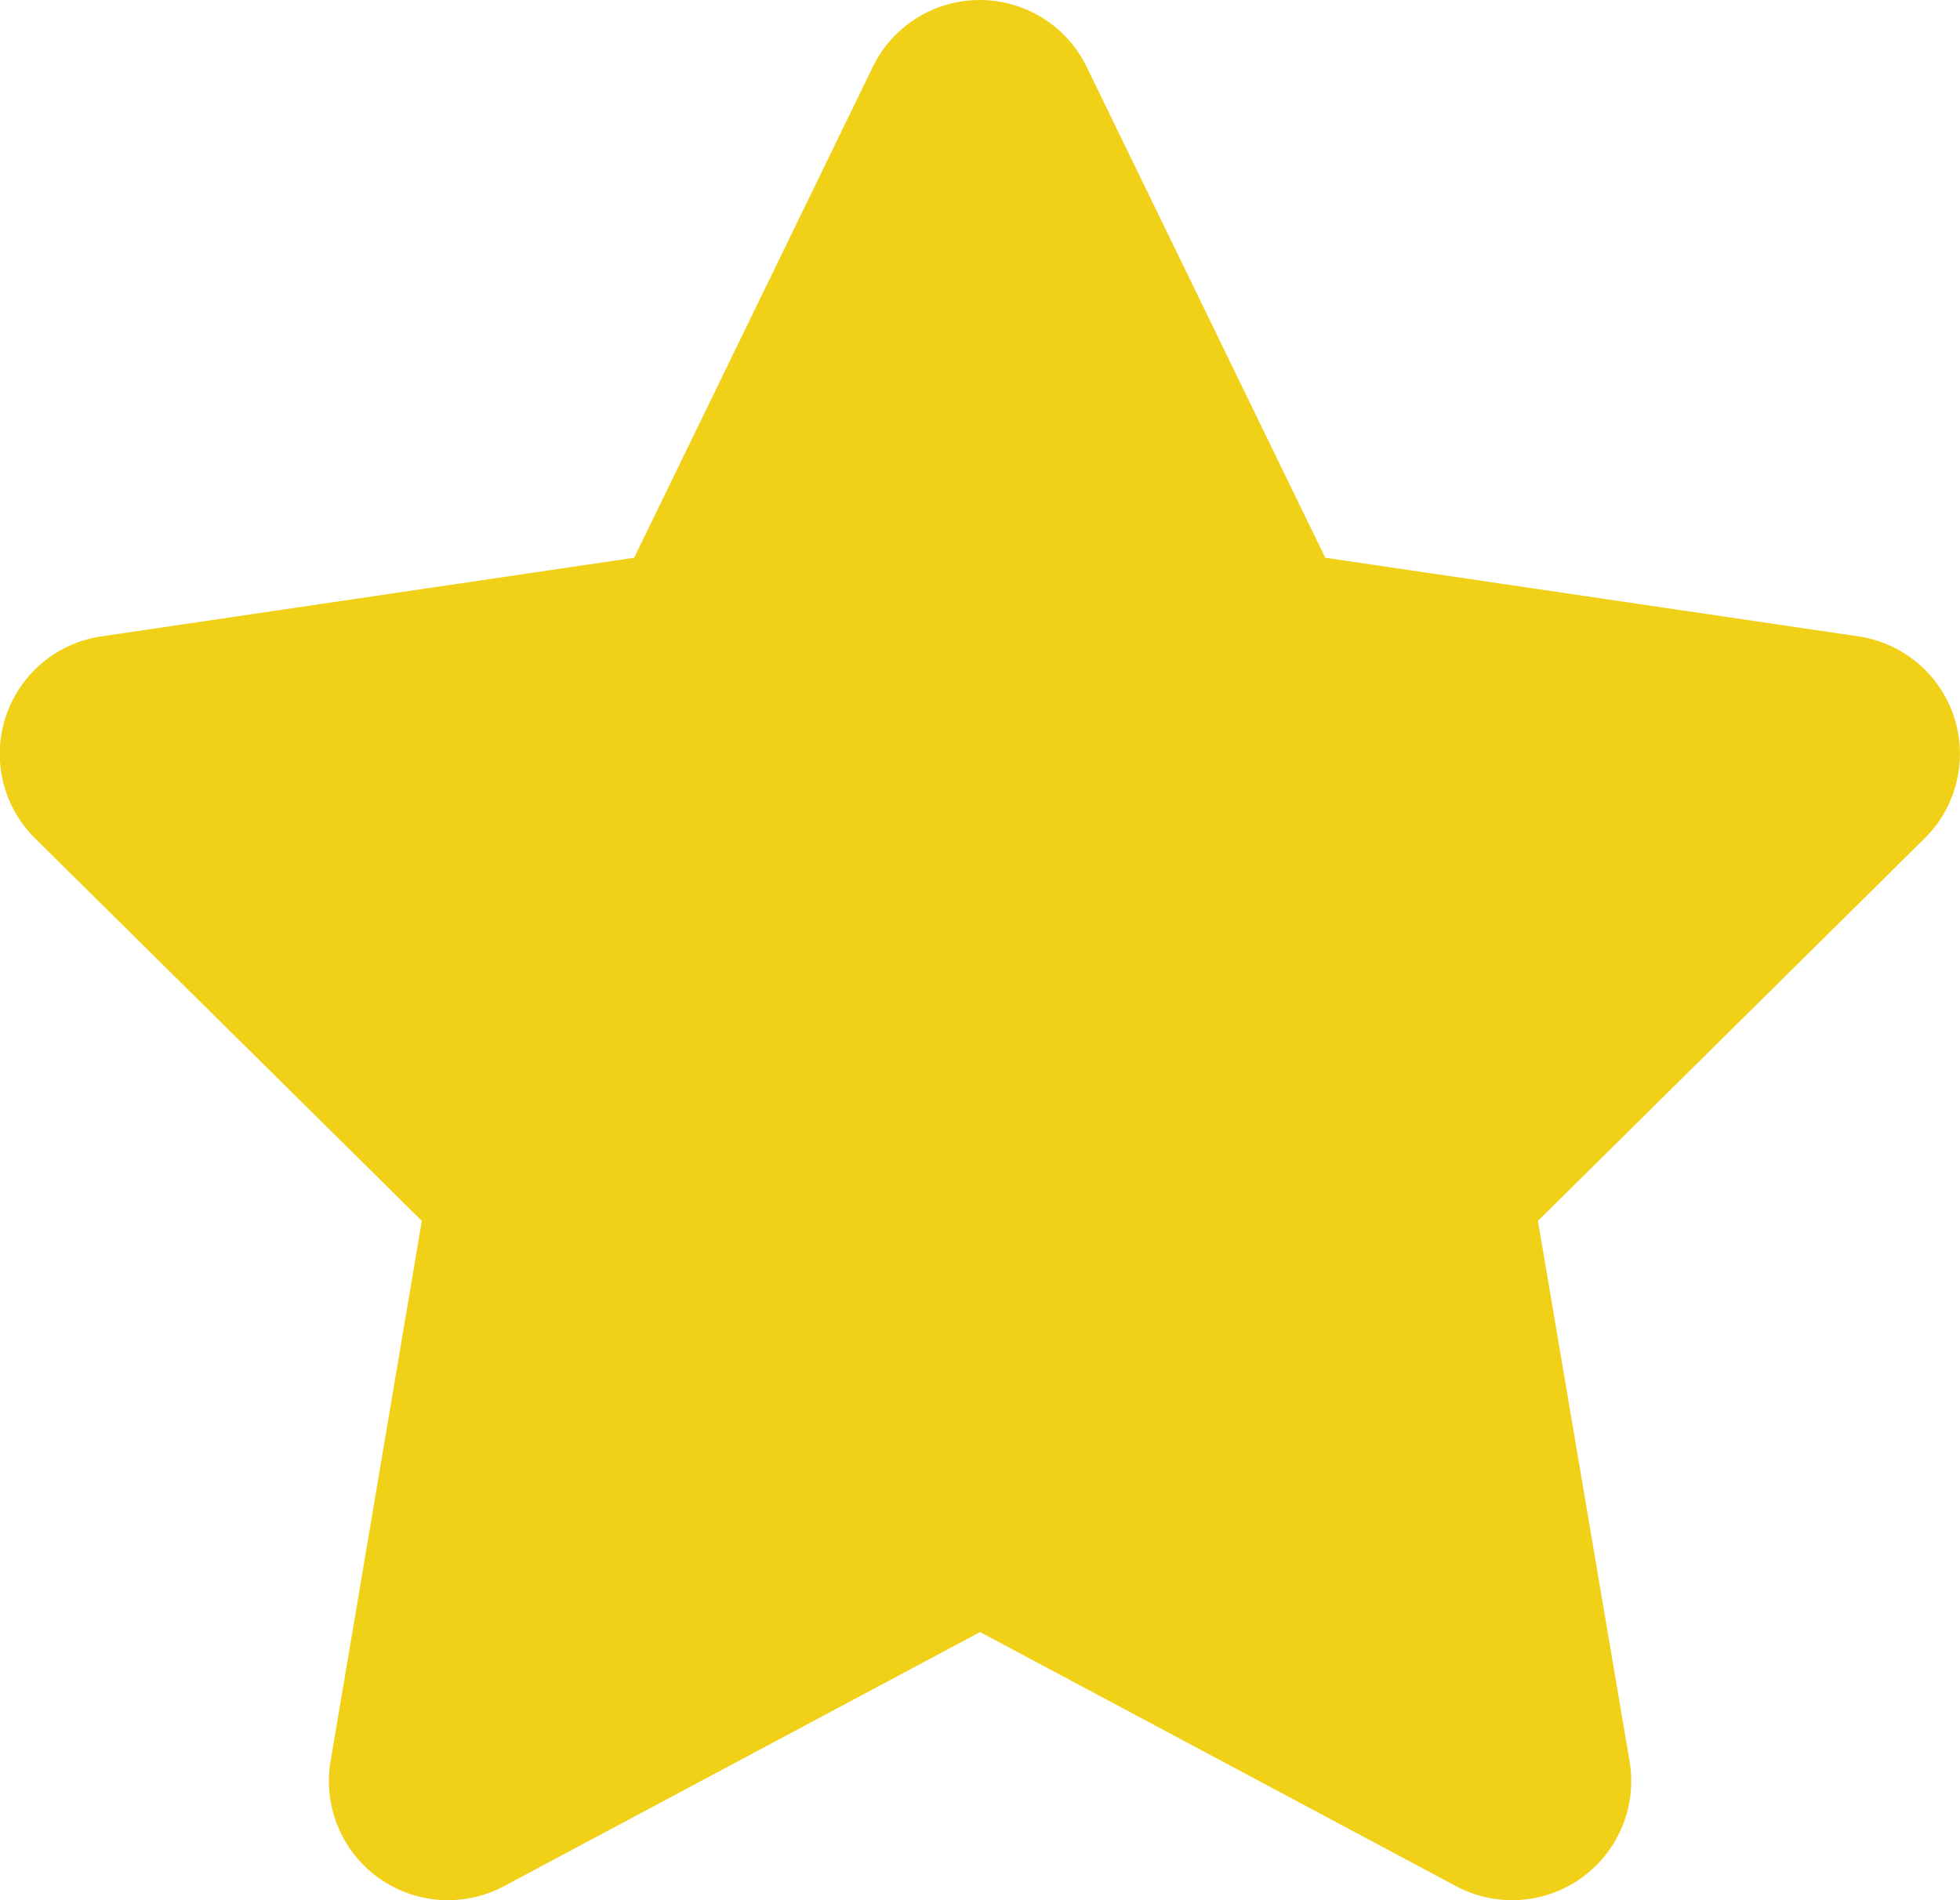
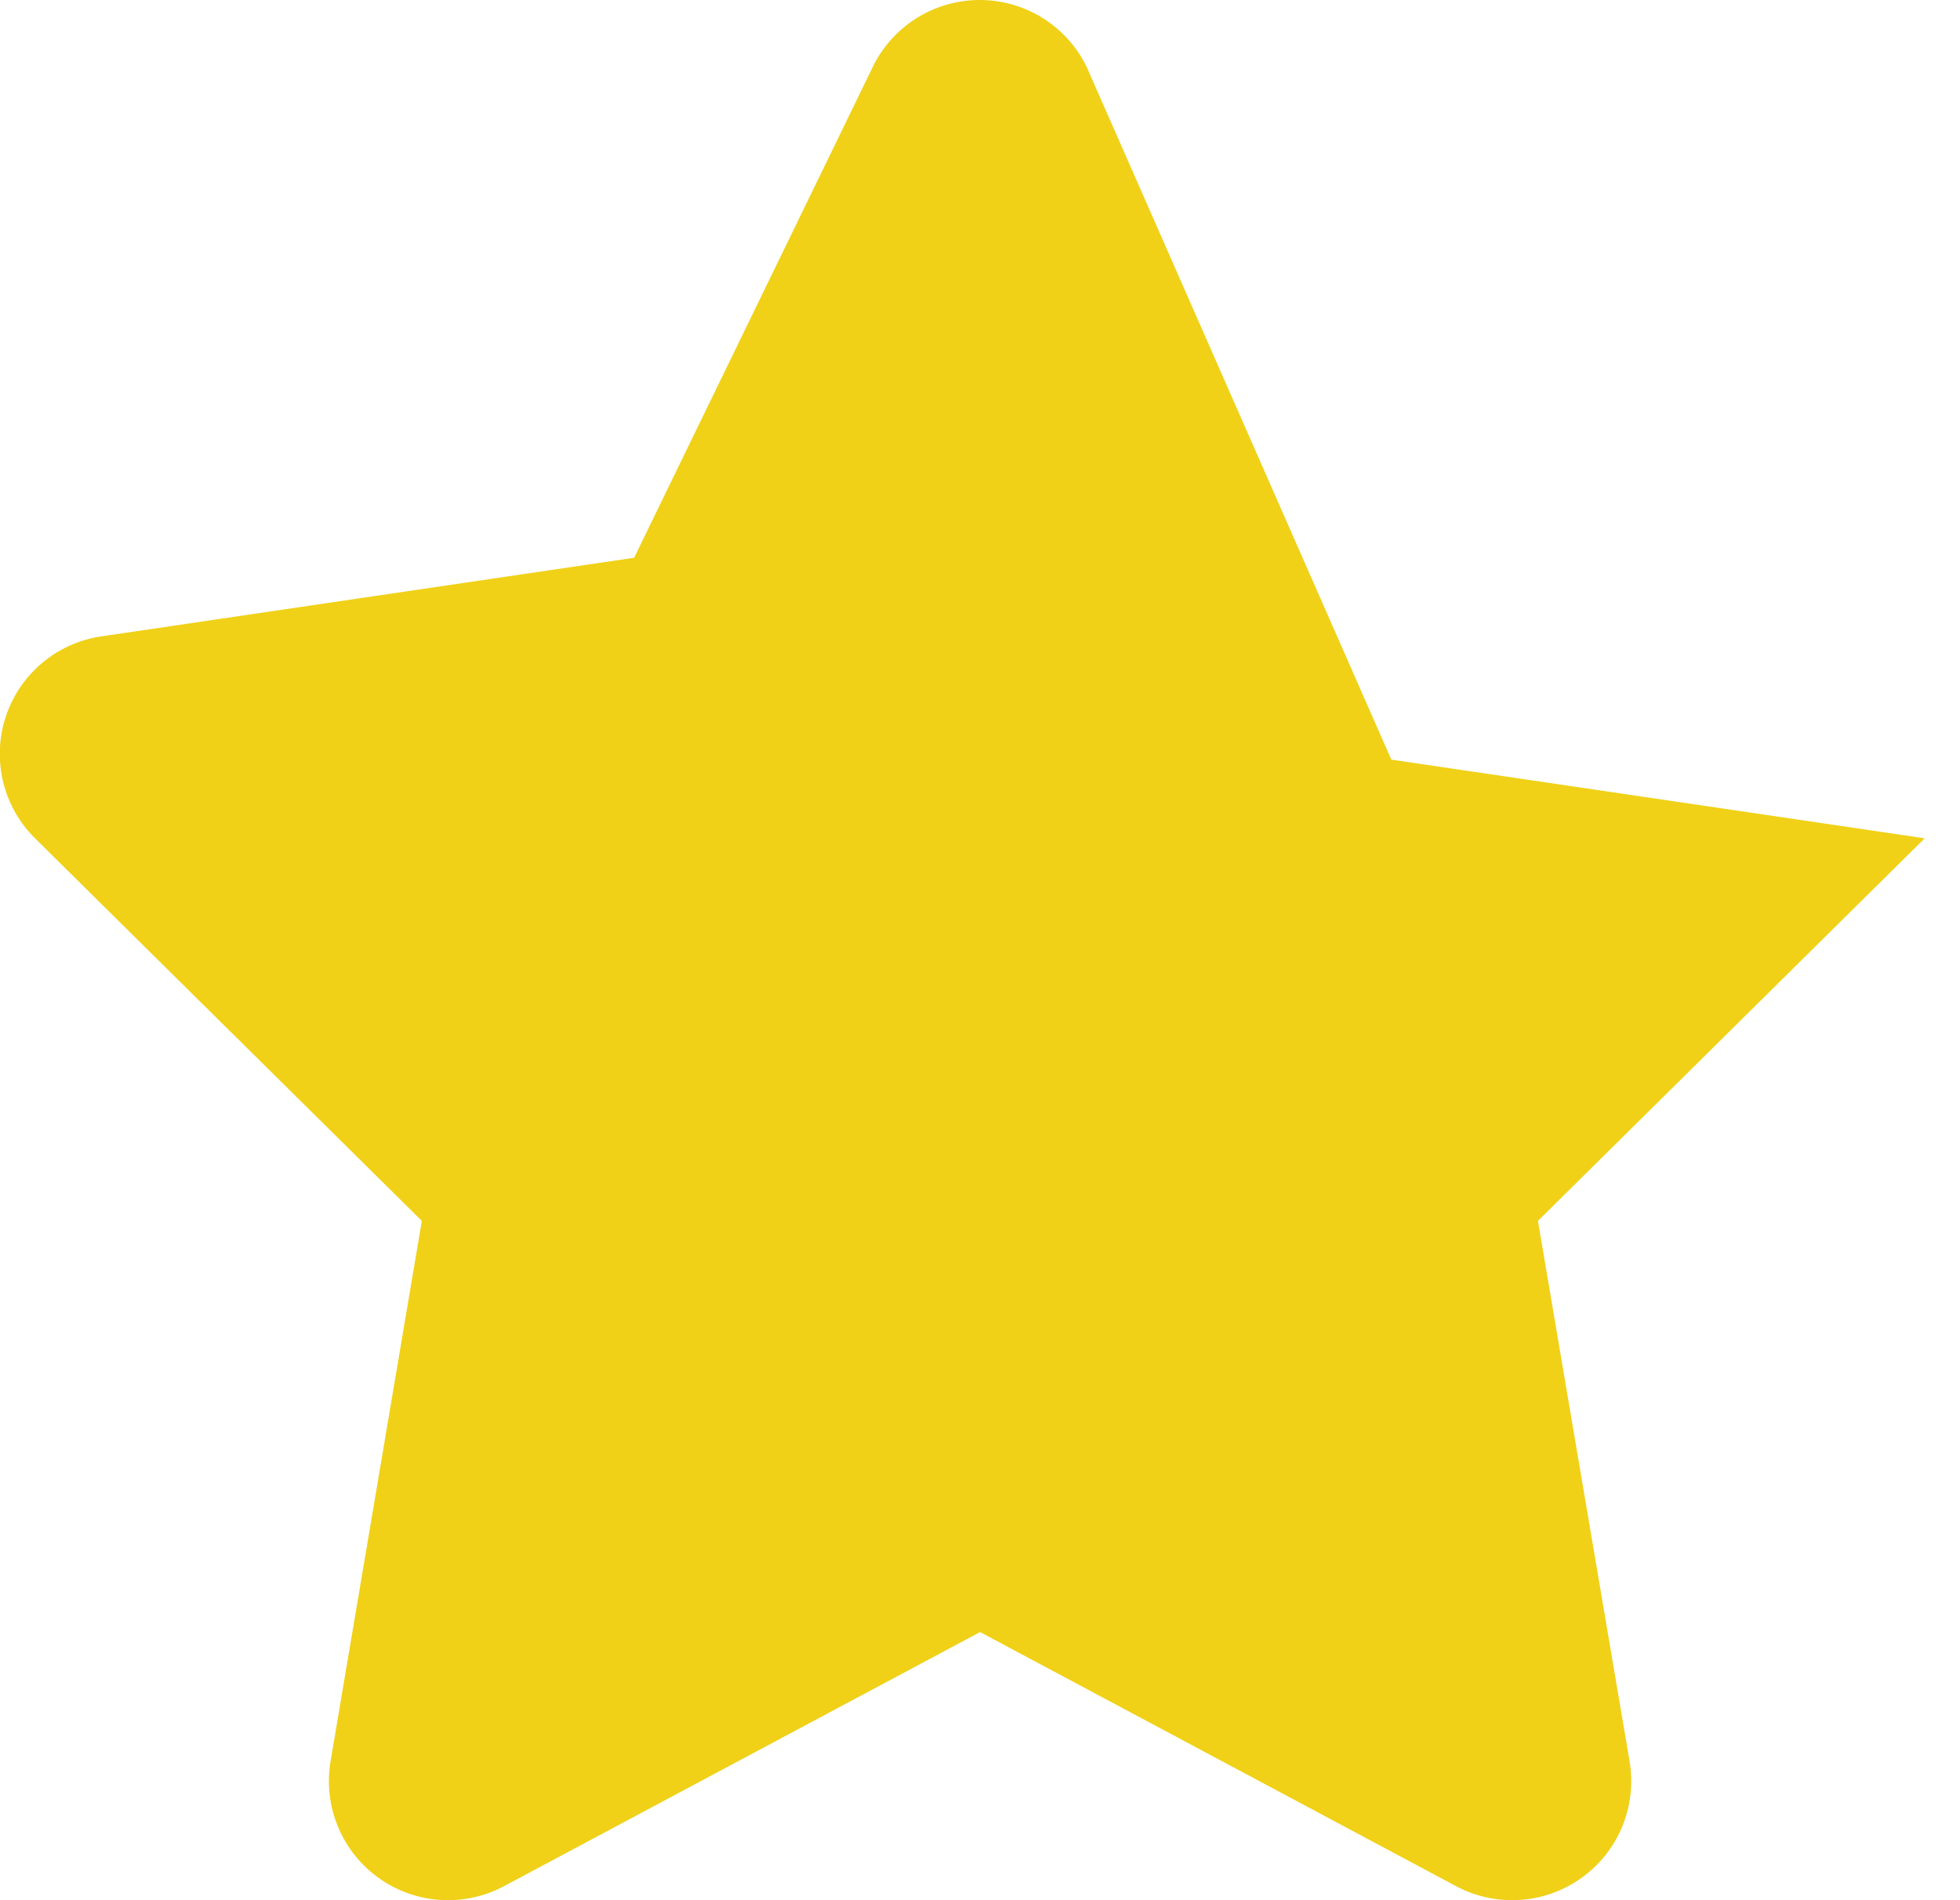
<svg xmlns="http://www.w3.org/2000/svg" width="171.713" height="166.511" viewBox="0 0 171.713 166.511">
-   <path id="star-solid_1_" data-name="star-solid (1)" d="M119.342,5.853a10.419,10.419,0,0,0-18.73,0L79.7,48.874l-46.7,6.894a10.407,10.407,0,0,0-5.788,17.69L61.1,106.984l-8,47.379a10.433,10.433,0,0,0,15.186,10.926l41.721-22.275,41.72,22.275a10.433,10.433,0,0,0,15.186-10.926l-8.032-47.379,33.884-33.526a10.407,10.407,0,0,0-5.788-17.69l-46.728-6.894Z" transform="translate(-24.144)" fill="#f0d117" />
+   <path id="star-solid_1_" data-name="star-solid (1)" d="M119.342,5.853a10.419,10.419,0,0,0-18.73,0L79.7,48.874l-46.7,6.894a10.407,10.407,0,0,0-5.788,17.69L61.1,106.984l-8,47.379a10.433,10.433,0,0,0,15.186,10.926l41.721-22.275,41.72,22.275a10.433,10.433,0,0,0,15.186-10.926l-8.032-47.379,33.884-33.526l-46.728-6.894Z" transform="translate(-24.144)" fill="#f0d117" />
</svg>